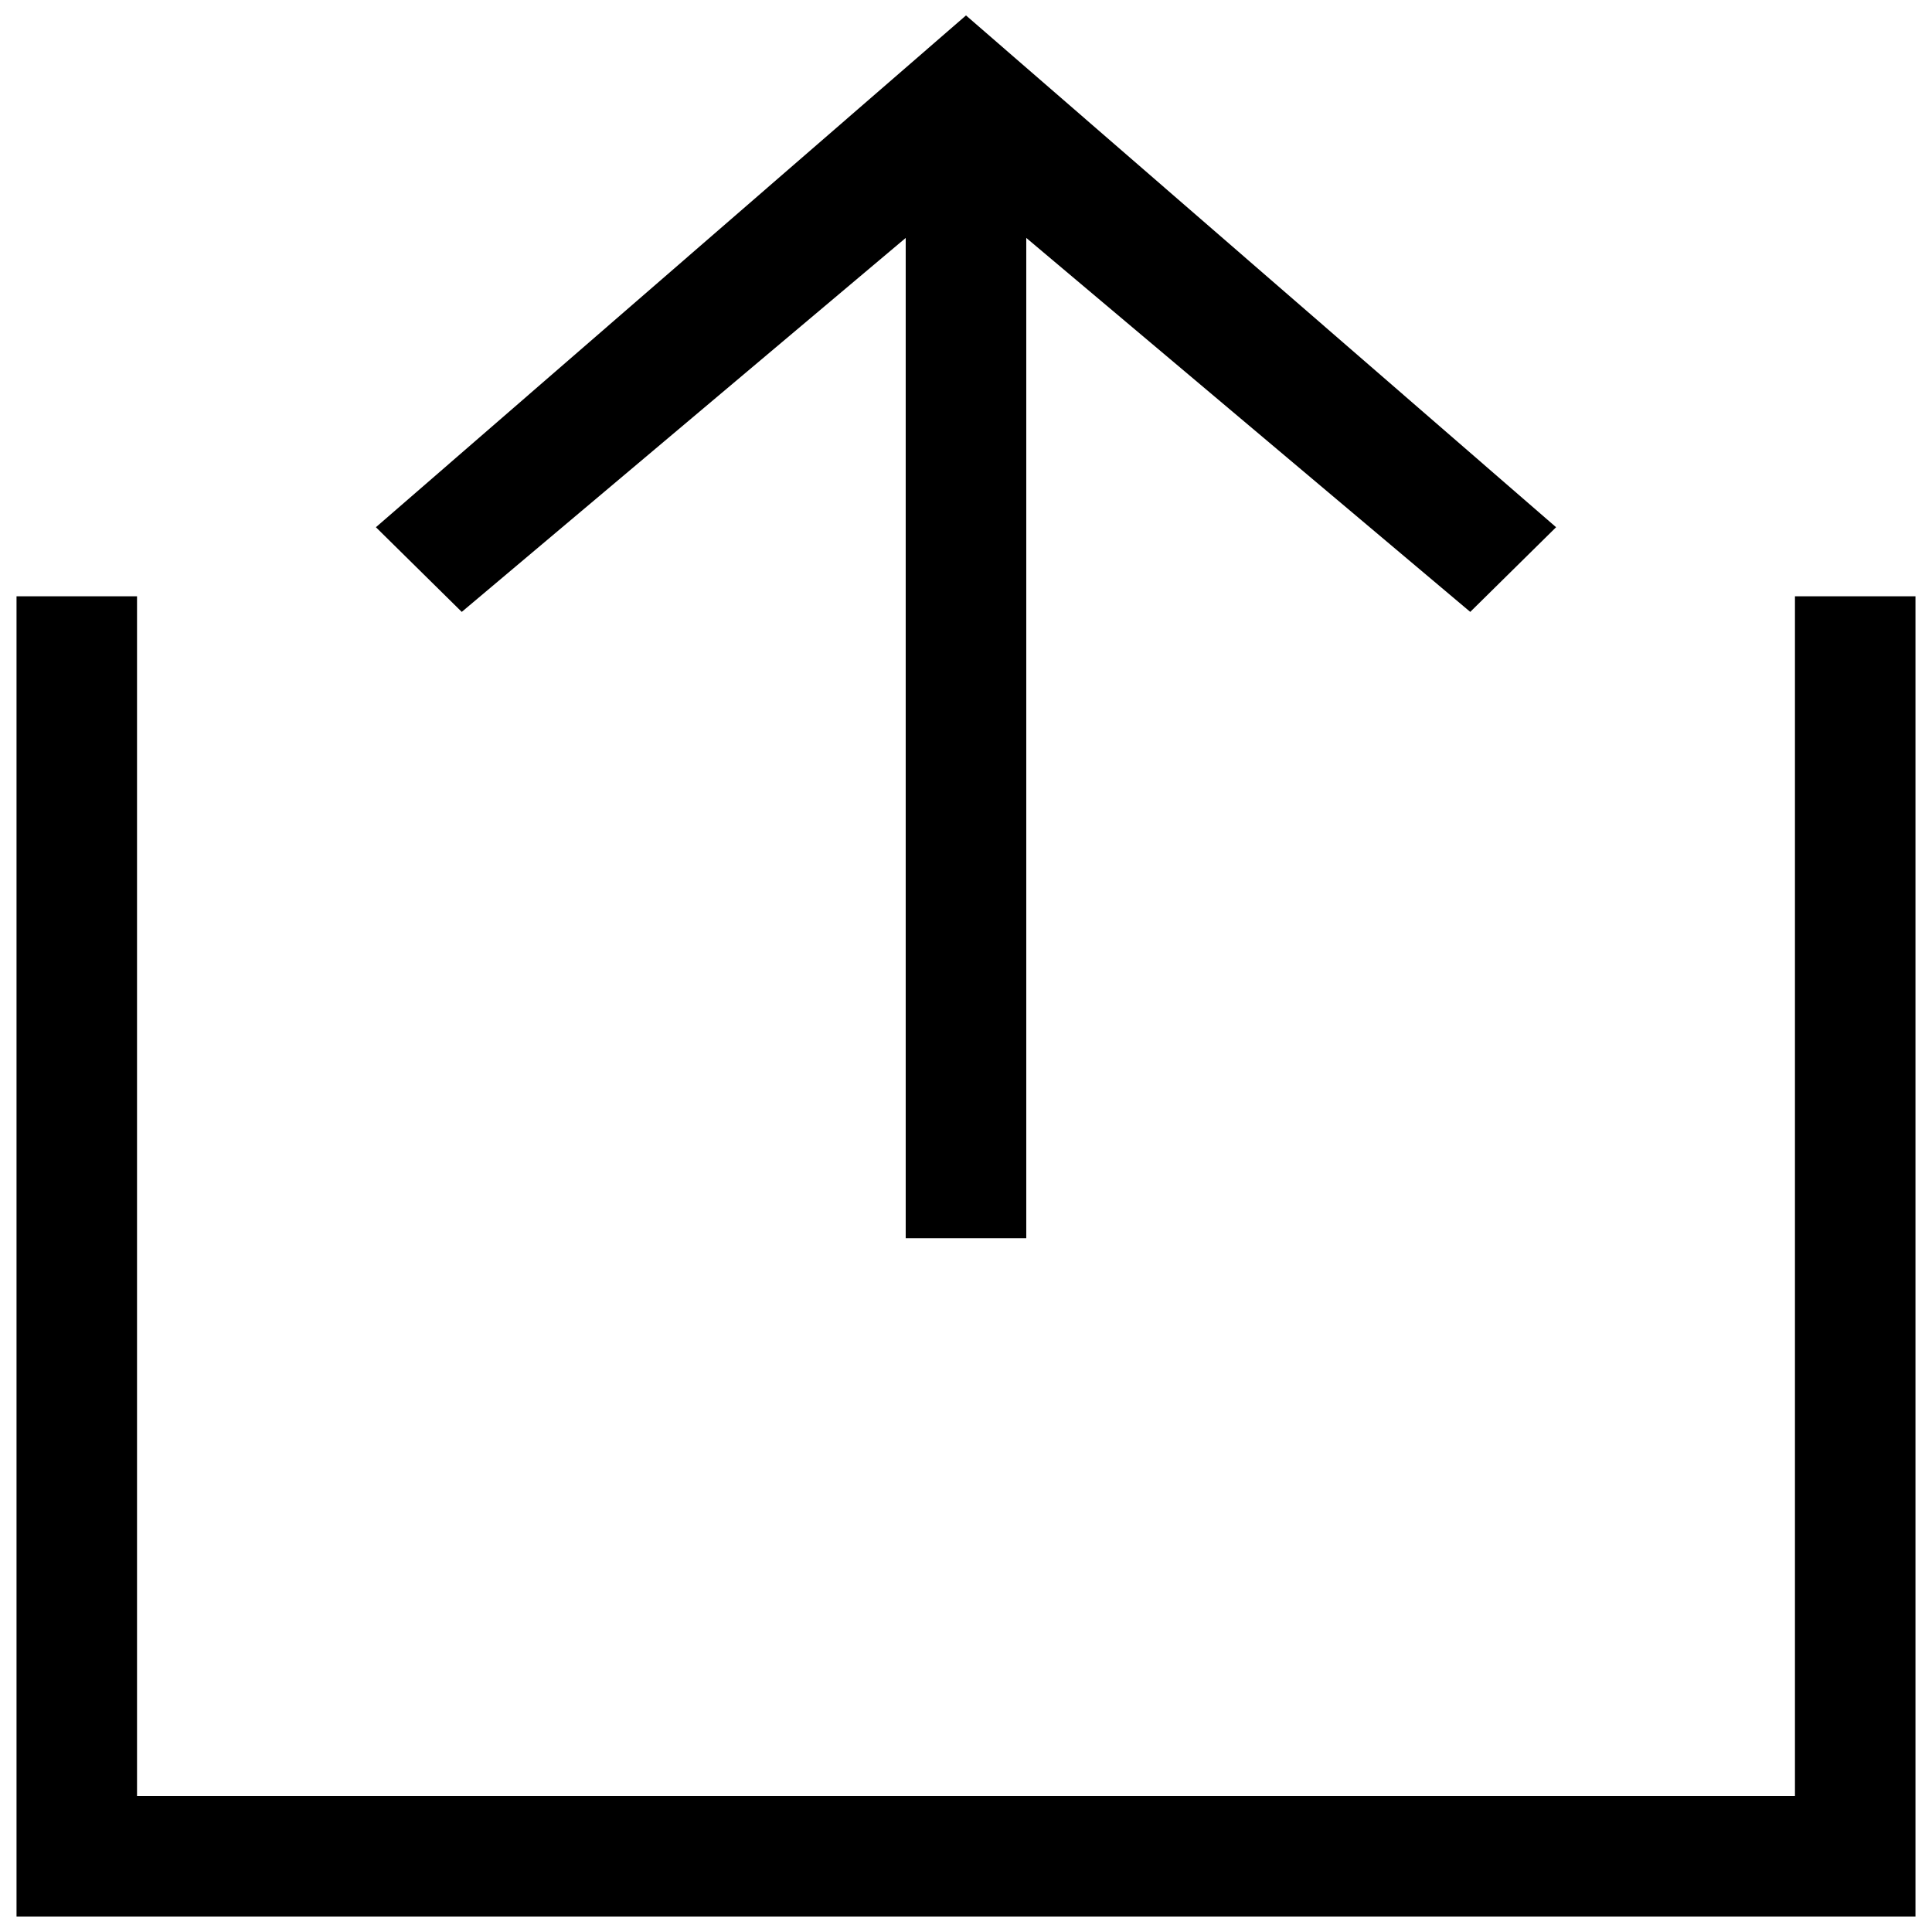
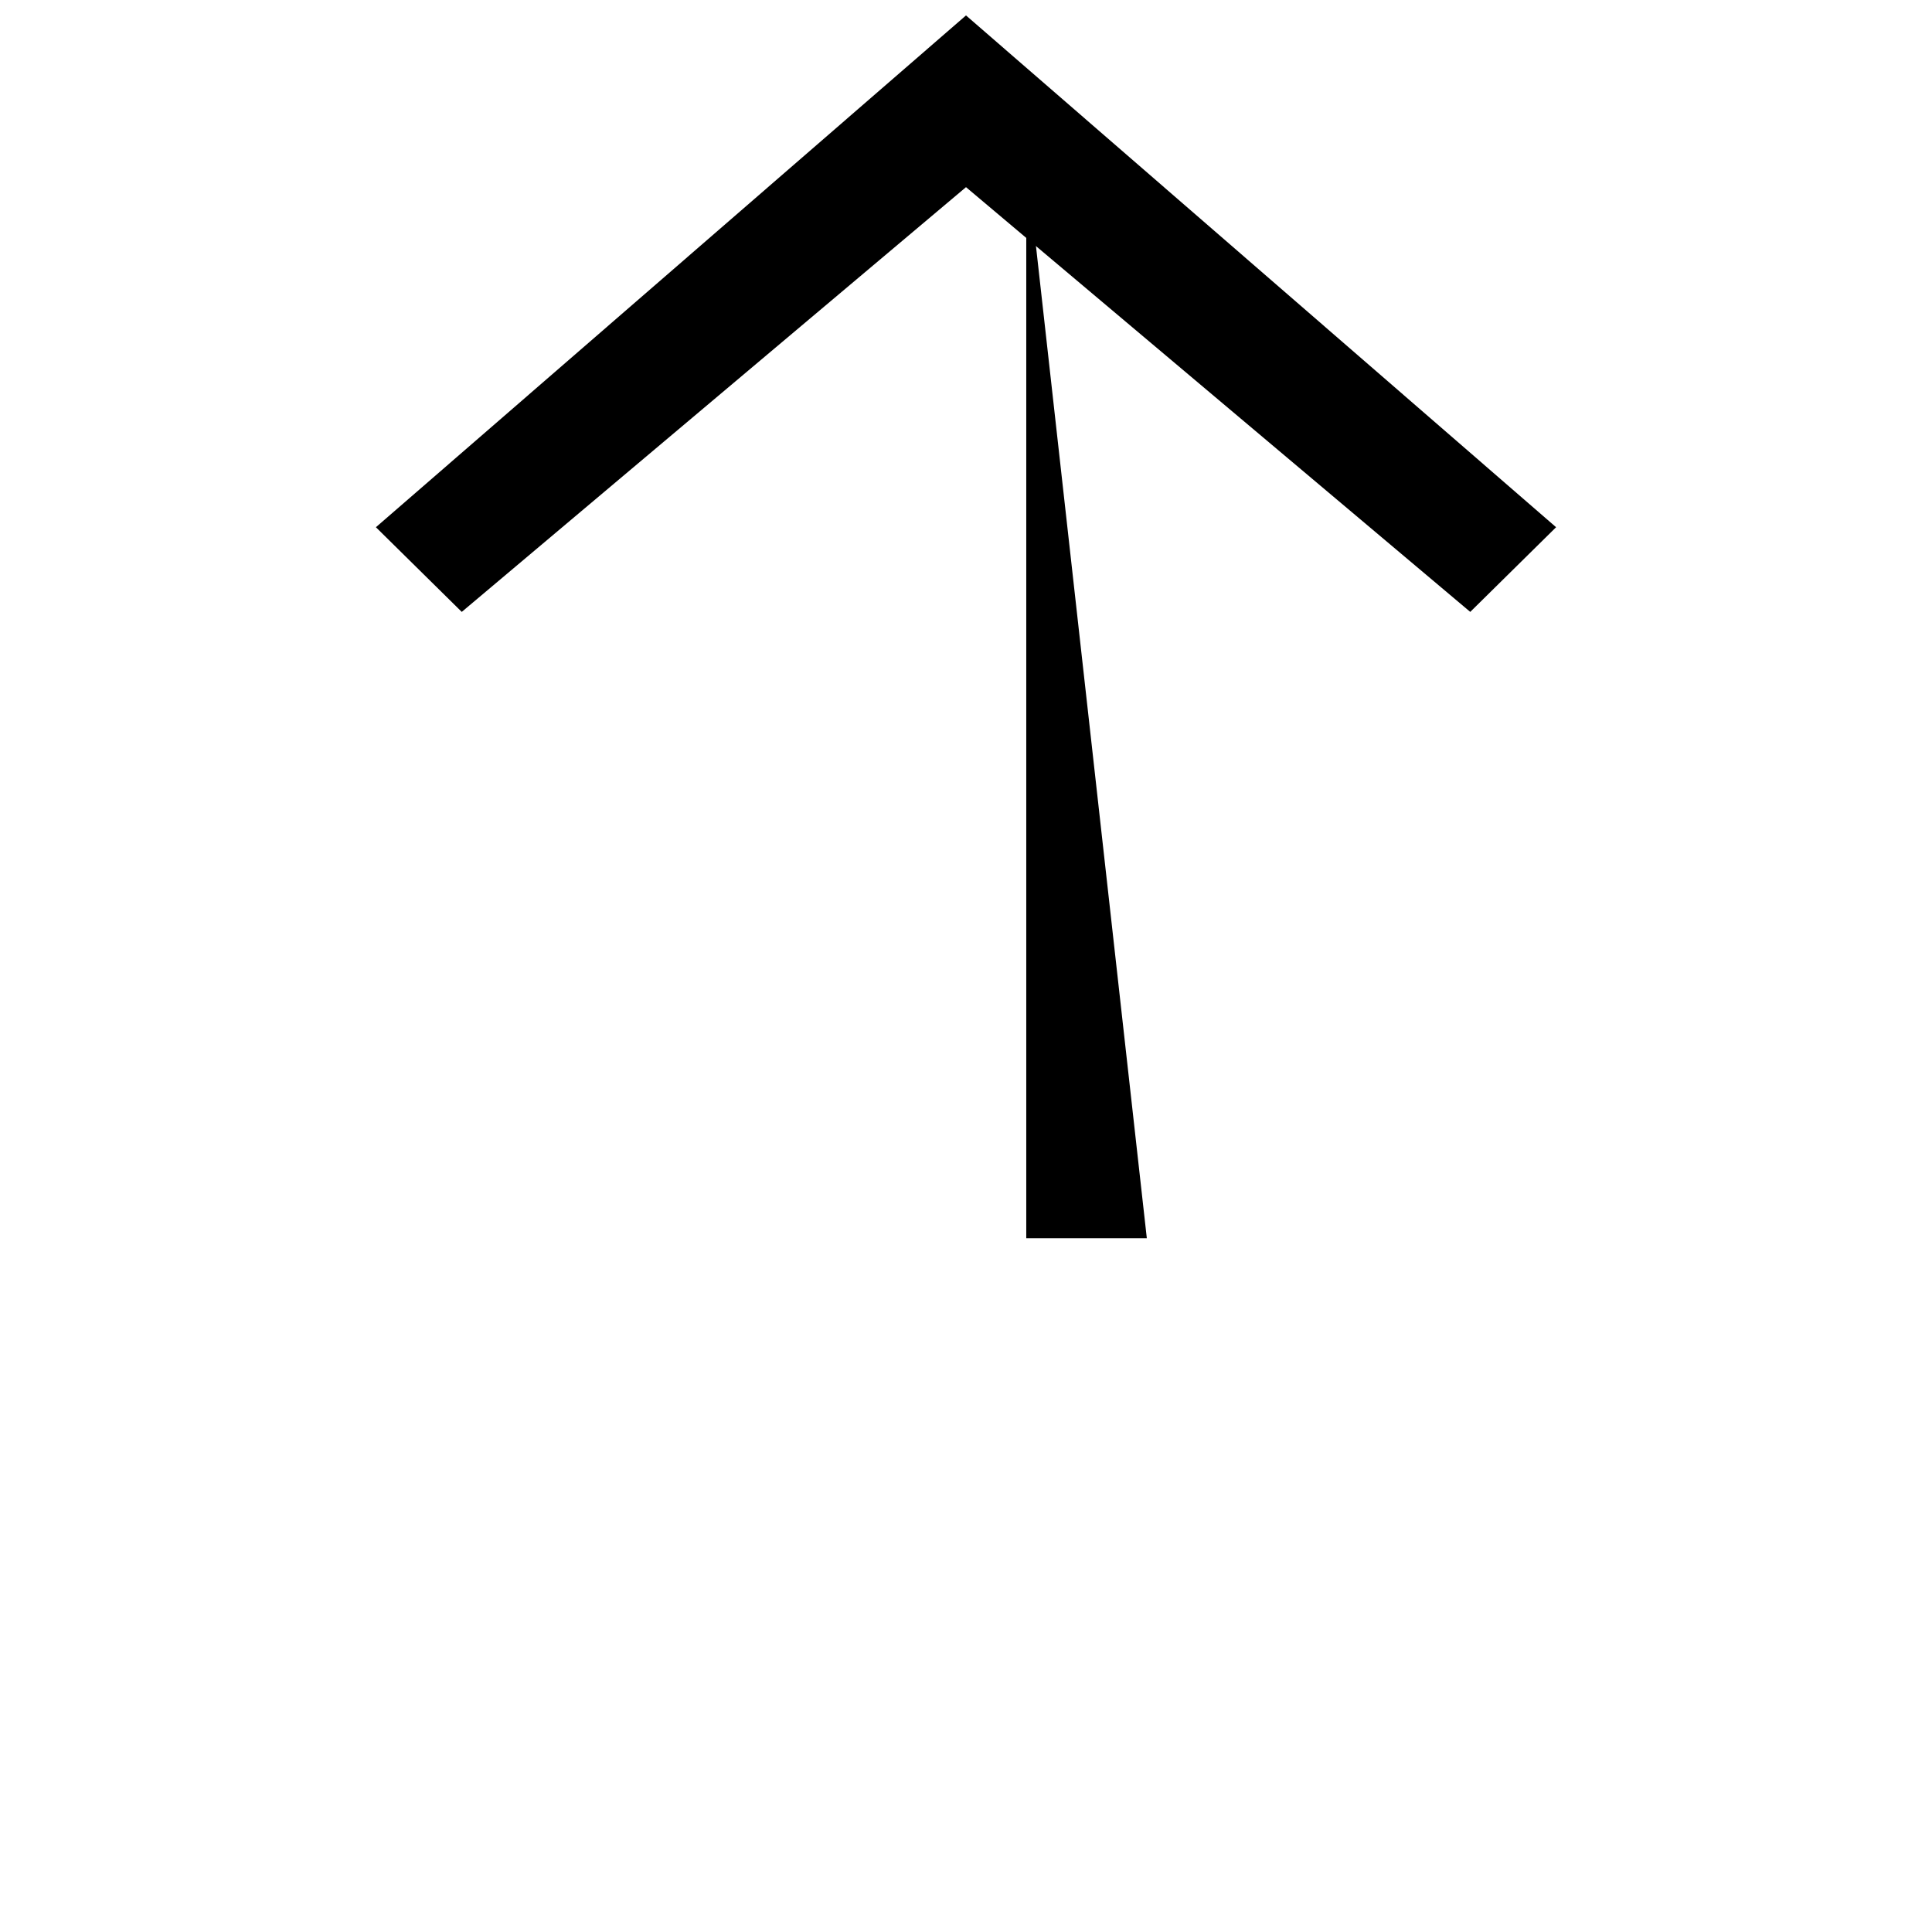
<svg xmlns="http://www.w3.org/2000/svg" width="800px" height="800px" version="1.1" viewBox="144 144 512 512">
  <defs>
    <clipPath id="b">
      <path d="m148.09 302h503.81v349.9h-503.81z" />
    </clipPath>
    <clipPath id="a">
      <path d="m243 148.09h314v158.91h-314z" />
    </clipPath>
  </defs>
  <g clip-path="url(#b)">
-     <path d="m148.38 302.03v349.87h503.24v-349.87h-31.938v317.92h-439.37v-317.92z" />
-   </g>
+     </g>
  <g clip-path="url(#a)">
    <path d="m556.38 283.72-156.38-135.63-156.38 135.63 22.75 22.438 133.63-112.56 133.63 112.56z" />
  </g>
-   <path d="m415.97 186.2h-31.949v285.94h31.949z" />
+   <path d="m415.97 186.2v285.94h31.949z" />
</svg>